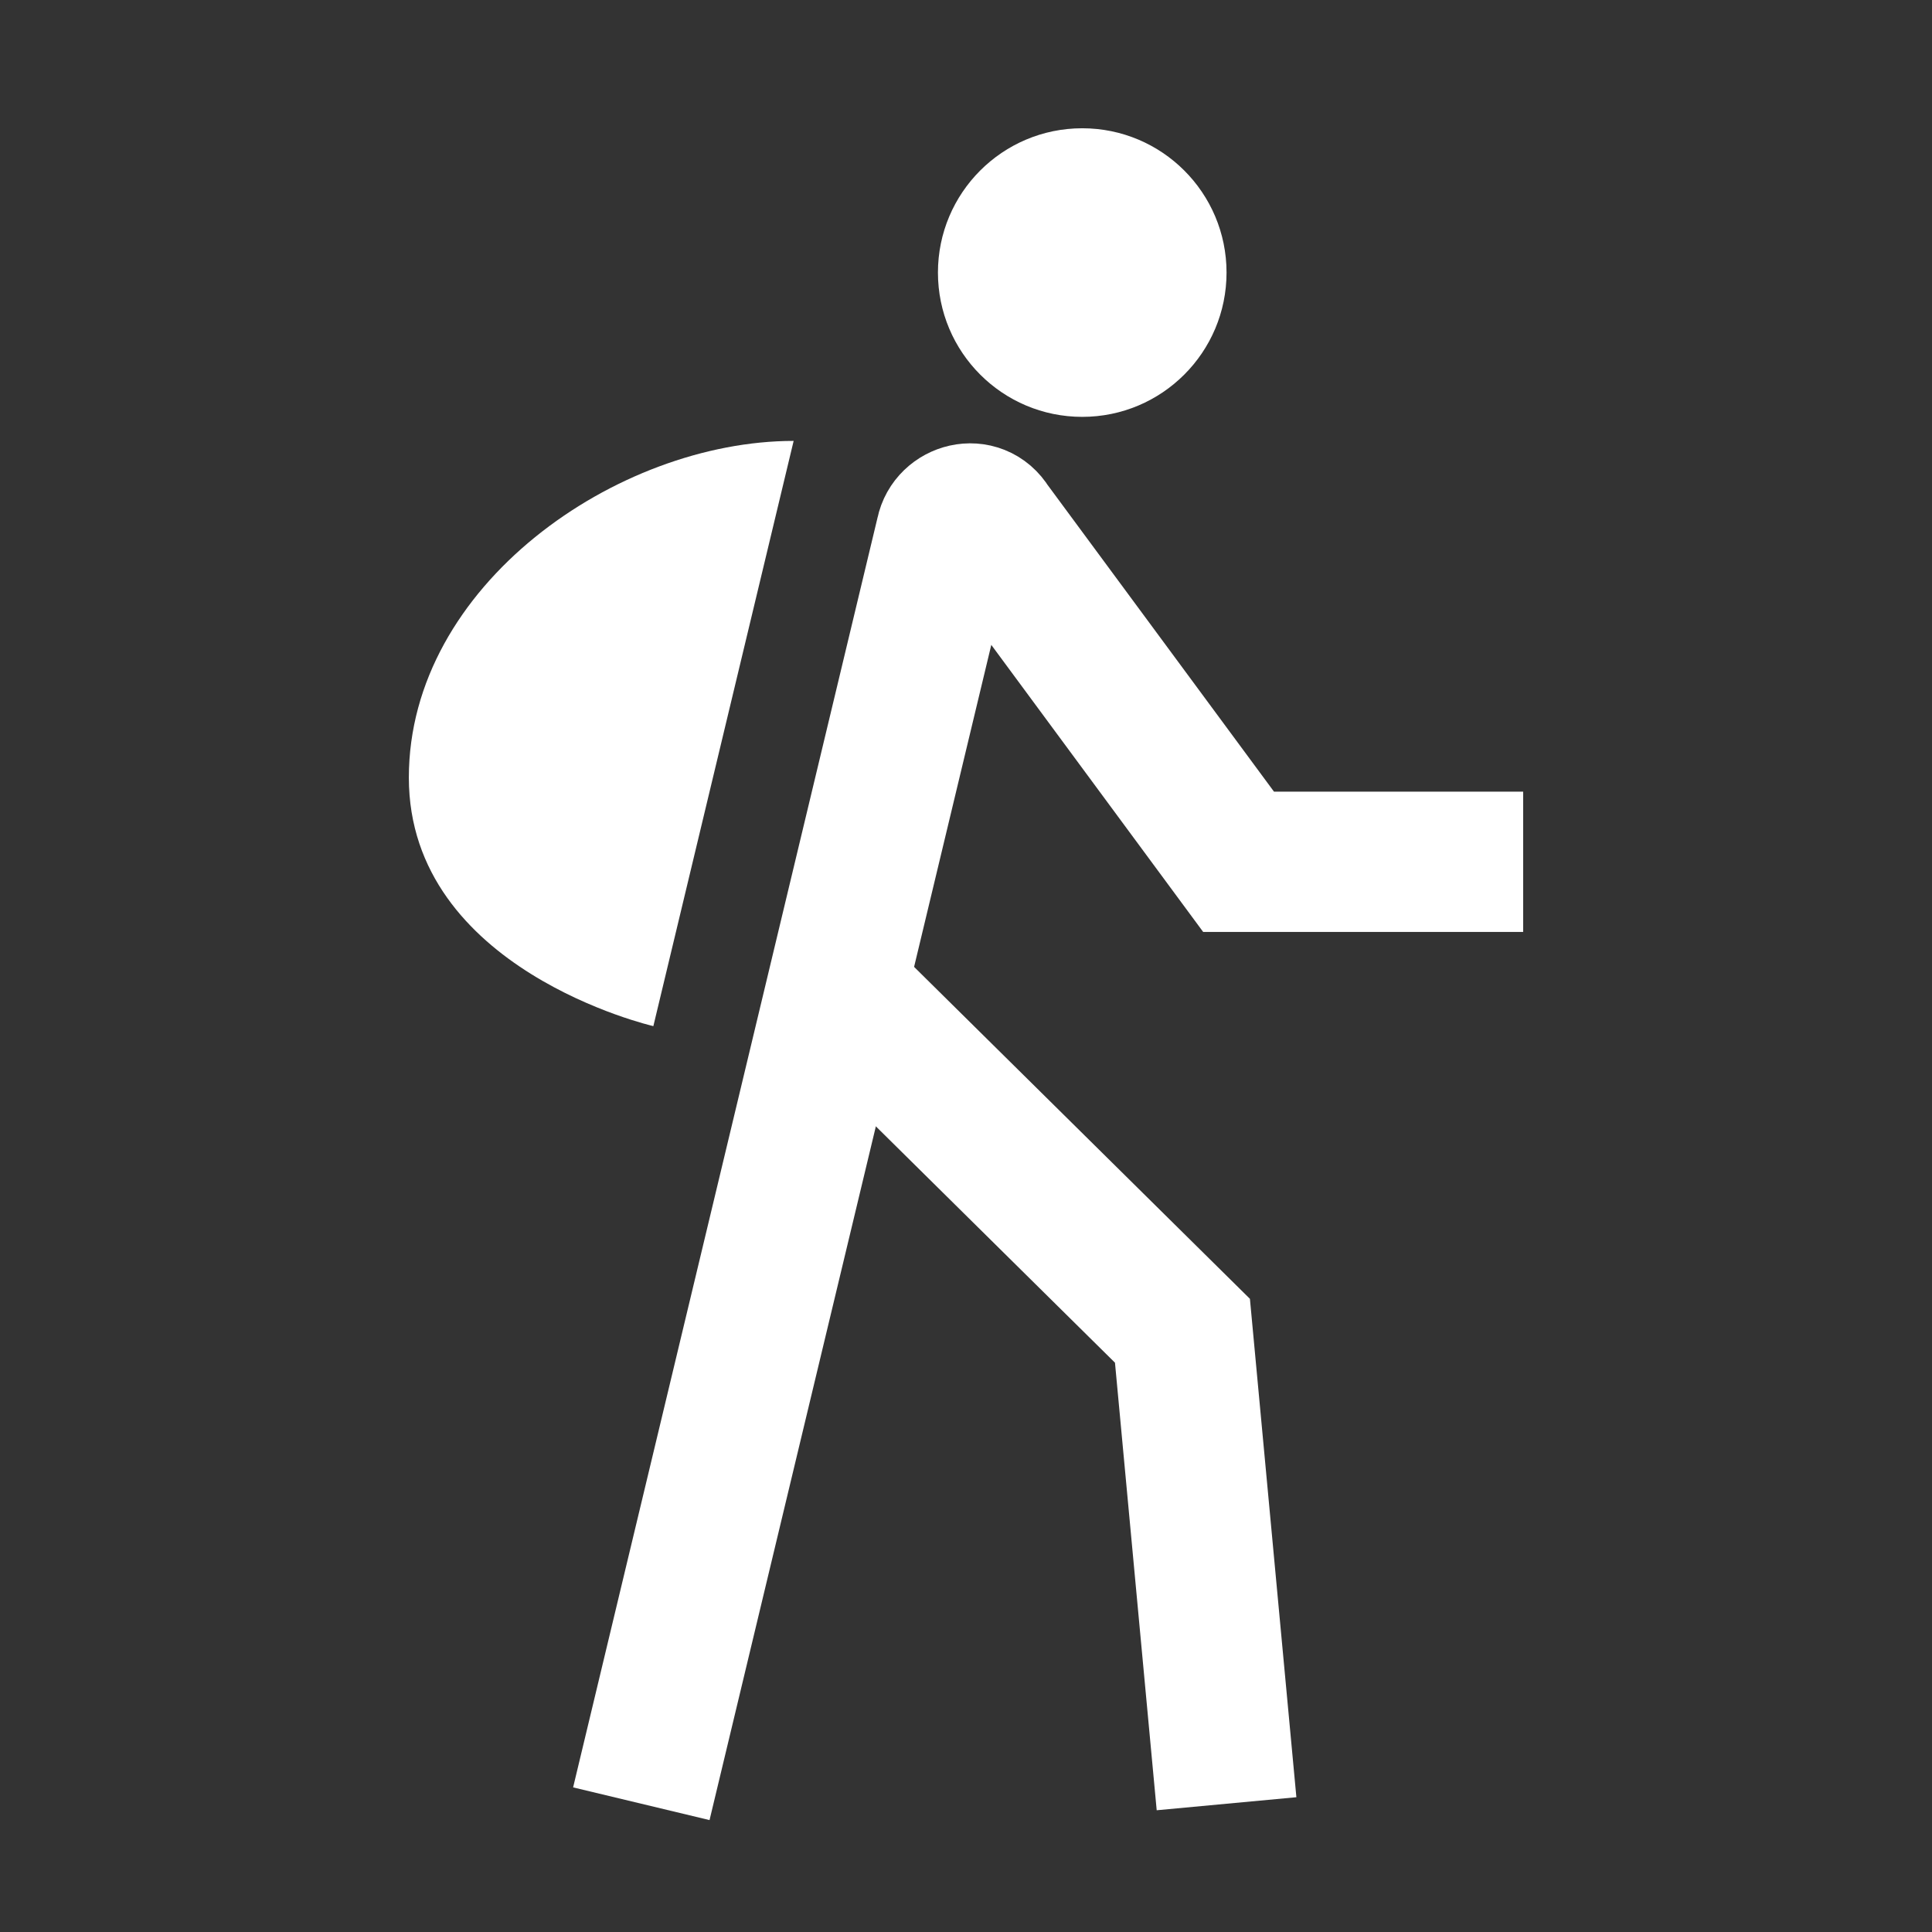
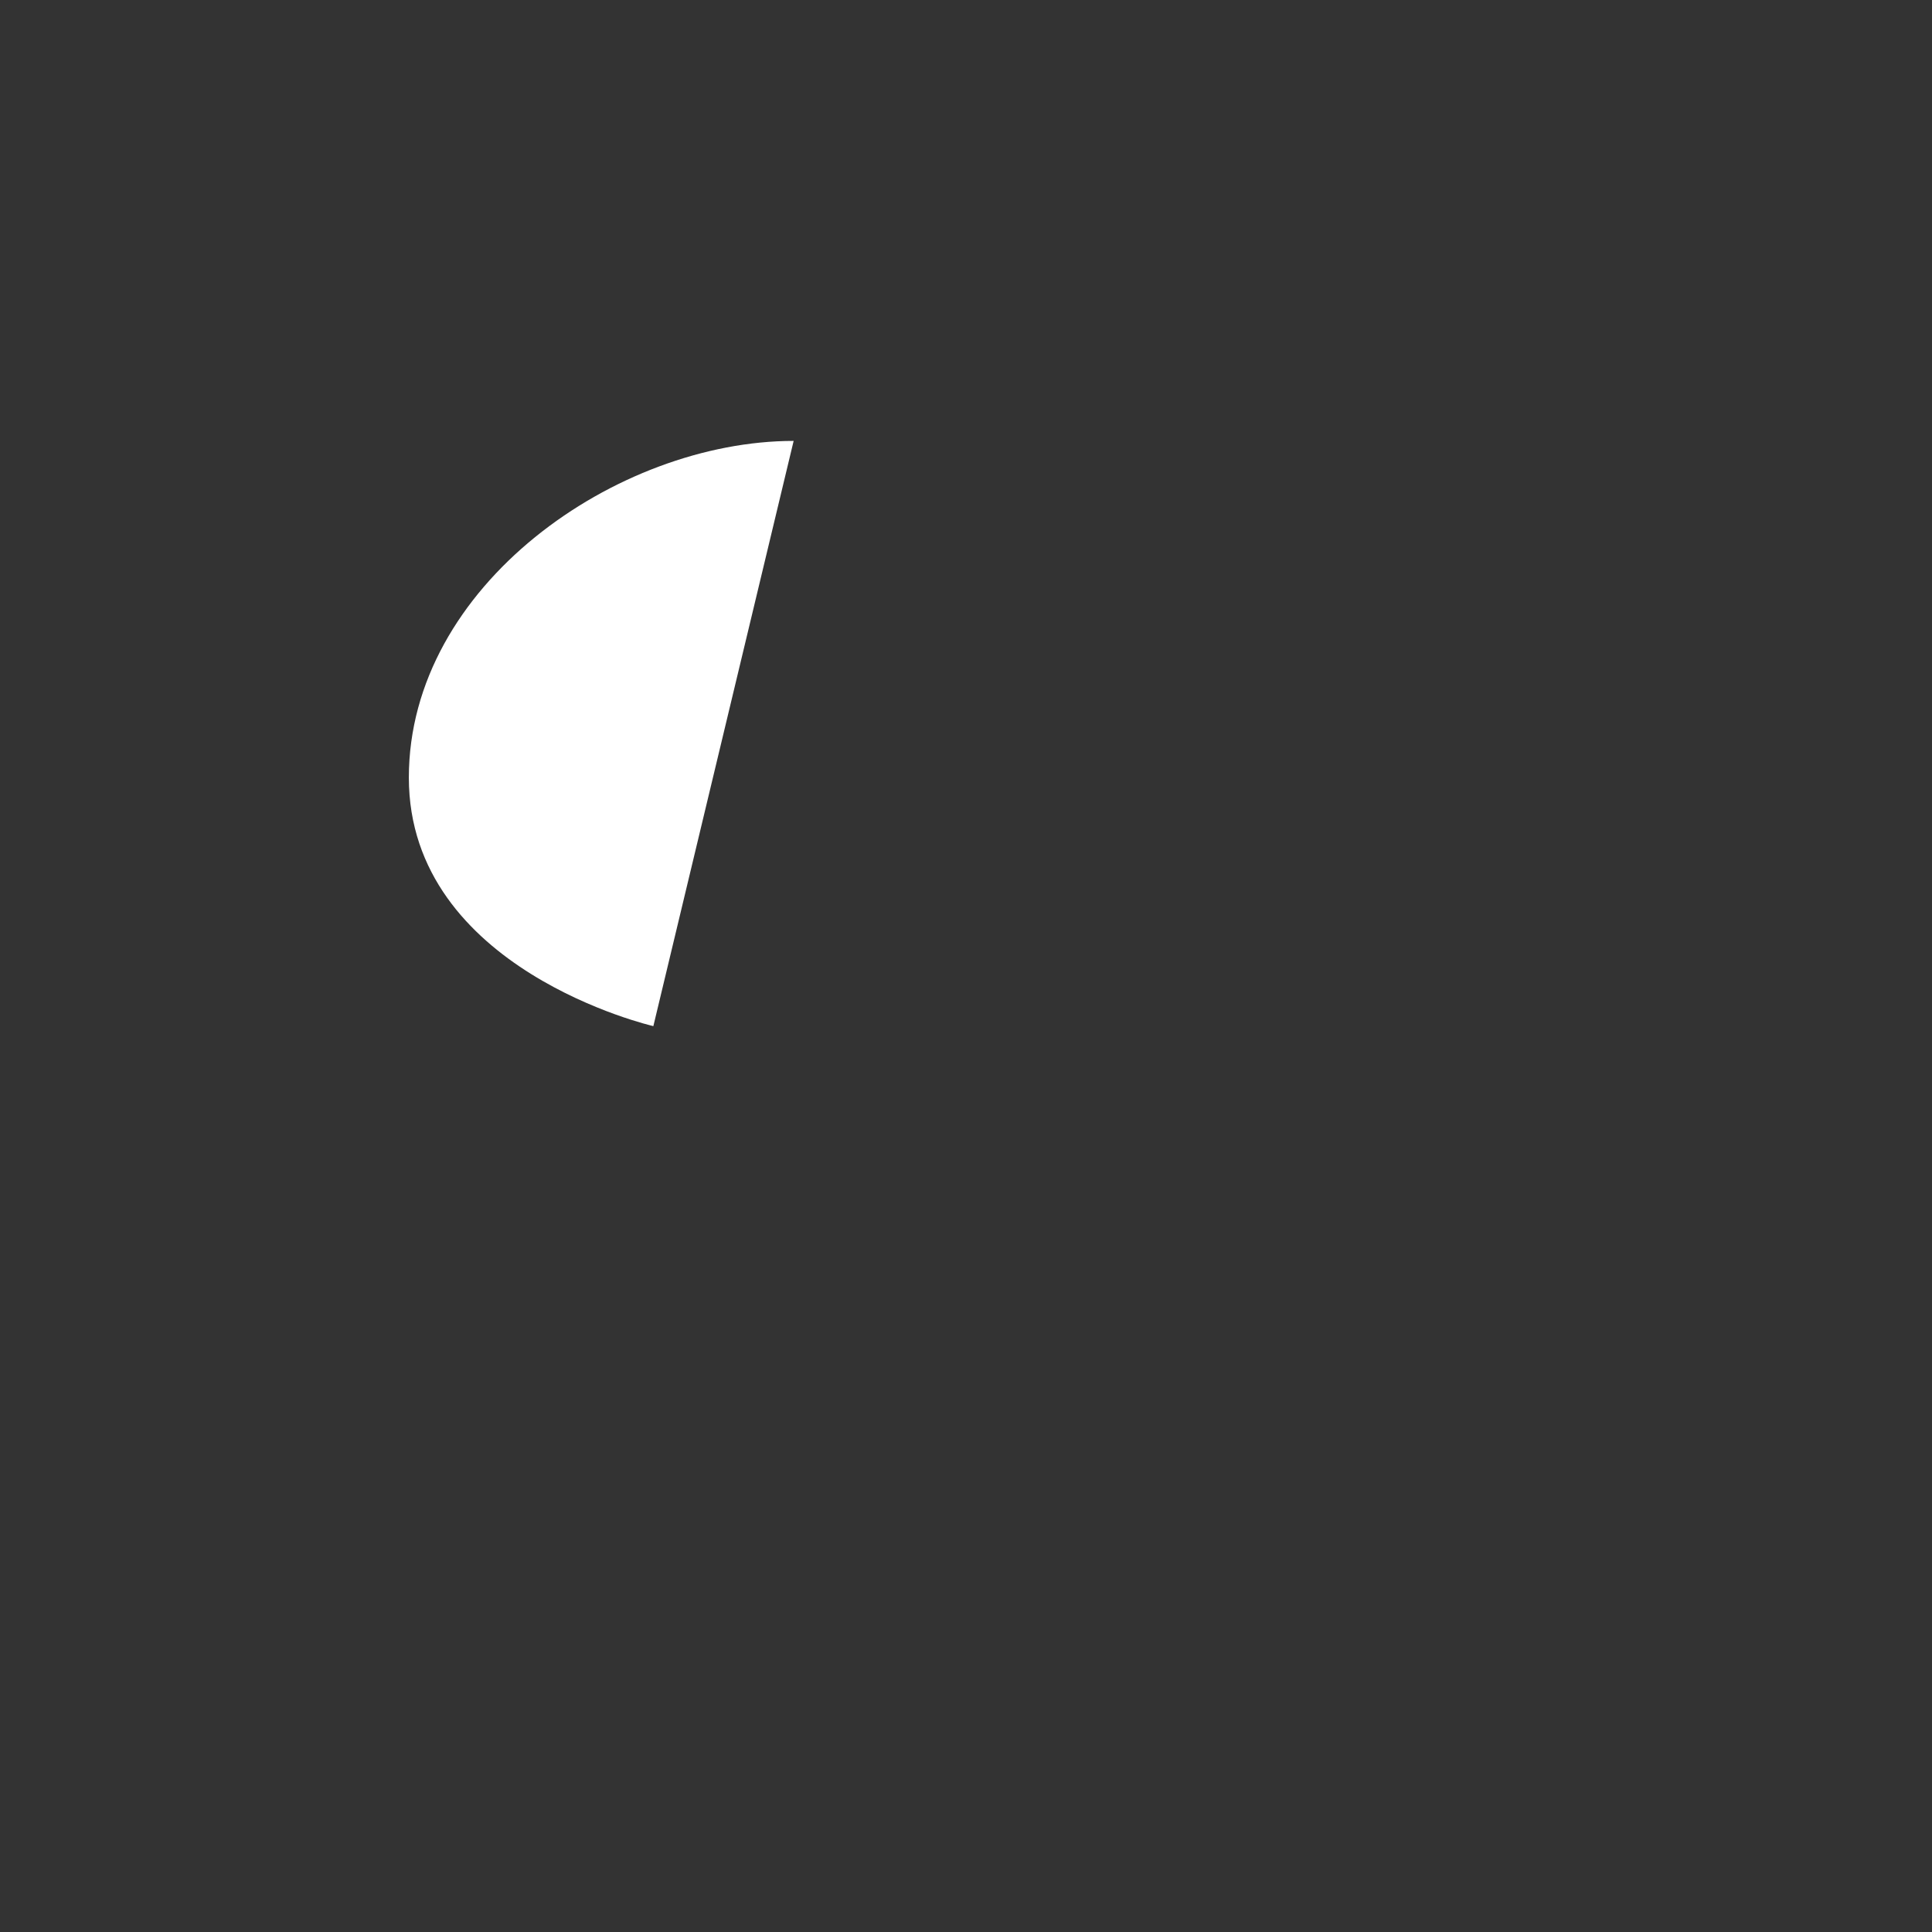
<svg xmlns="http://www.w3.org/2000/svg" version="1.1" id="Livello_1" x="0px" y="0px" viewBox="0 0 48.2 48.2" style="enable-background:new 0 0 48.2 48.2;" xml:space="preserve">
  <rect x="0" y="0" width="48.2" height="48.2" fill="#333333" stroke="none" />
  <style type="text/css">
	.st0{fill:none;stroke:#FFFFFF;stroke-width:3.5;stroke-miterlimit:10;}
	.st1{fill:#FFFFFF;}
</style>
  <g>
-     <path class="st0" d="M16,45l7.6-31.7c0.1-0.5,0.8-0.7,1.1-0.2l6.2,8.4H38" />
-     <polyline class="st0" points="20.9,24.7 29.5,33.2 30.6,45  " />
    <path class="st1" d="M19.8,11l-3.5,14.6c0,0-6.1-1.4-6.1-6.2S15.4,11,19.8,11z" />
-     <circle class="st1" cx="27" cy="6.8" r="3.6" />
  </g>
</svg>